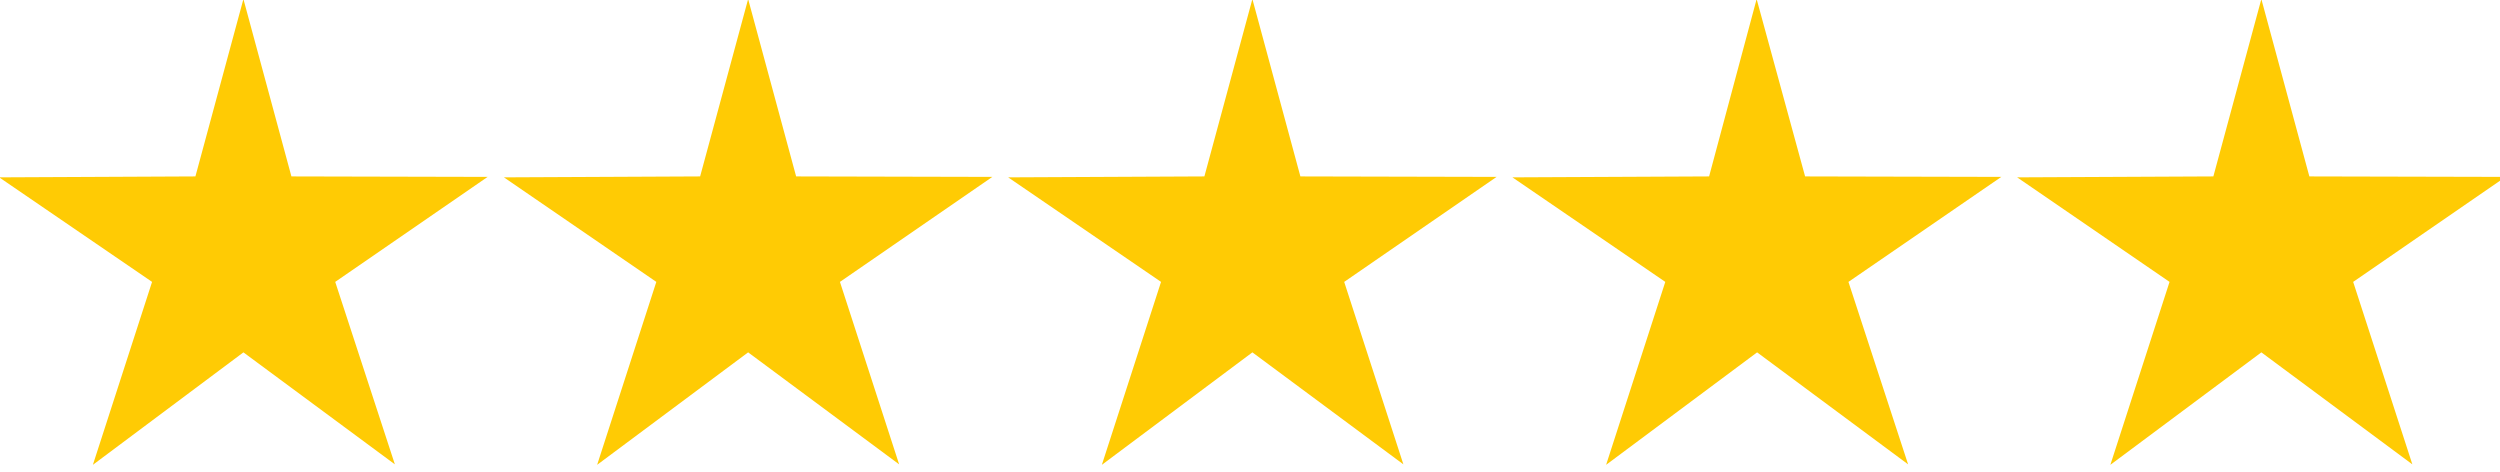
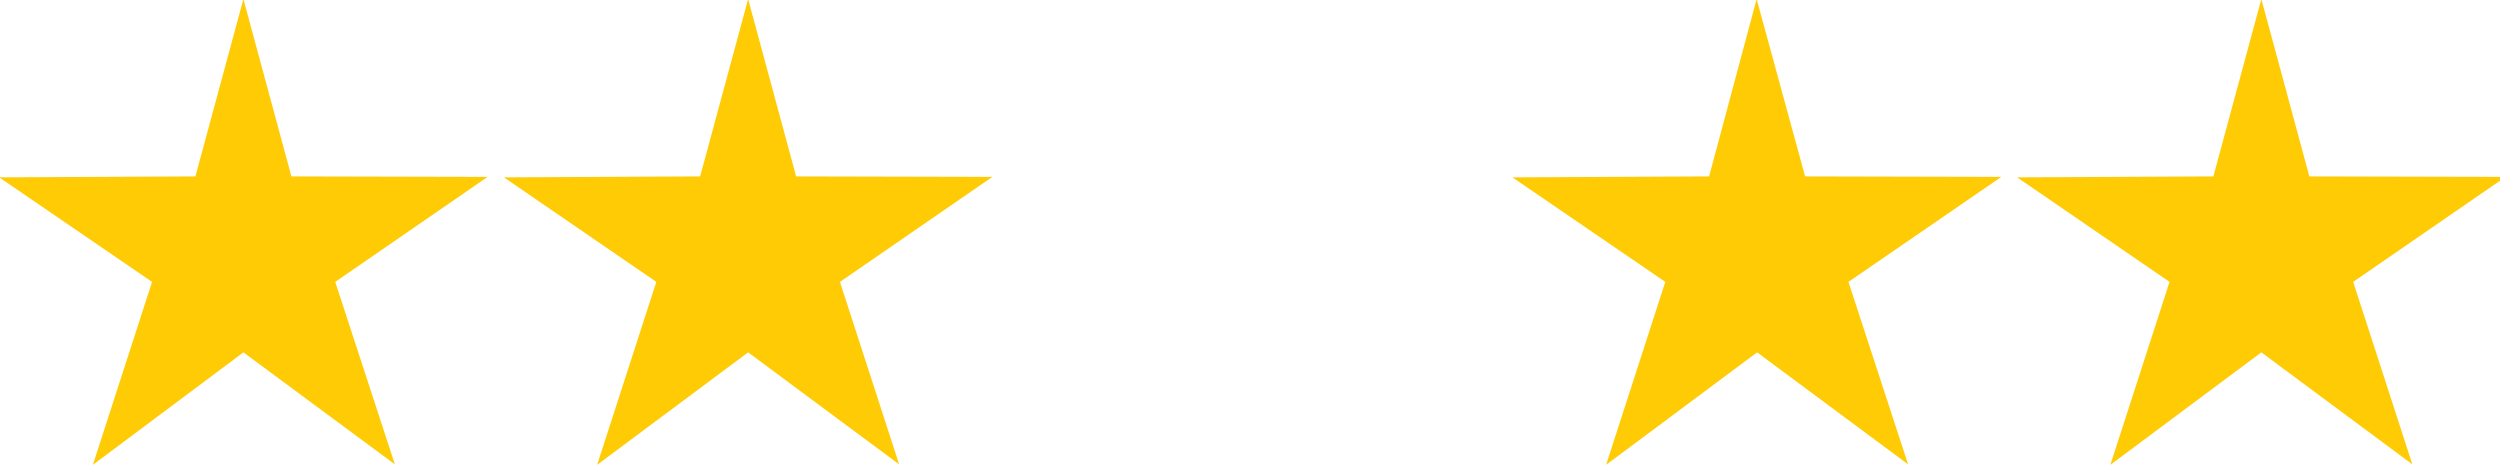
<svg xmlns="http://www.w3.org/2000/svg" version="1.1" id="Layer_1" x="0px" y="0px" viewBox="0 0 397.5 75" style="enable-background:new 0 0 397.5 75;" xml:space="preserve">
  <style type="text/css"> .st0{fill:#FFCB04;} </style>
  <g>
    <g transform="translate(465.0 478.0) rotate(0.0 41.5 38.0) scale(0.741 0.742)">
      <polygon id="e31099bb-6aae-459a-91aa-3838c661596d-i3" class="st0" points="-627.7,-606.2 -585.6,-606.4 -575.3,-644.4 -565,-606.4 -522.9,-606.3 -555.6,-583.8 -542.8,-544.7 -575.3,-568.7 -607.6,-544.6 -594.9,-583.8 " />
    </g>
    <g transform="translate(465.0 478.0) rotate(0.0 41.5 38.0) scale(0.741 0.742)">
      <polygon id="e31099bb-6aae-459a-91aa-3838c661596d-i3_00000016775180118904844970000012901969348257777062_" class="st0" points=" -519.4,-606.2 -477.3,-606.4 -467,-644.4 -456.7,-606.4 -414.6,-606.3 -447.3,-583.8 -434.6,-544.7 -467,-568.7 -499.4,-544.6 -486.7,-583.8 " />
    </g>
    <g transform="translate(465.0 478.0) rotate(0.0 41.5 38.0) scale(0.741 0.742)">
-       <polygon id="e31099bb-6aae-459a-91aa-3838c661596d-i3_00000070113112306495872760000018444498363096669864_" class="st0" points=" -411.2,-606.2 -369.1,-606.4 -358.8,-644.4 -348.5,-606.4 -306.4,-606.3 -339.1,-583.8 -326.4,-544.7 -358.8,-568.7 -391.1,-544.6 -378.4,-583.8 " />
-     </g>
+       </g>
    <g transform="translate(465.0 478.0) rotate(0.0 41.5 38.0) scale(0.741 0.742)">
      <polygon id="e31099bb-6aae-459a-91aa-3838c661596d-i3_00000099658113326175229690000013717354016827997320_" class="st0" points=" -303,-606.2 -260.8,-606.4 -250.6,-644.4 -240.2,-606.4 -198.1,-606.3 -230.9,-583.8 -218.1,-544.7 -250.5,-568.7 -282.9,-544.6 -270.2,-583.8 " />
    </g>
    <g transform="translate(465.0 478.0) rotate(0.0 41.5 38.0) scale(0.741 0.742)">
      <polygon id="e31099bb-6aae-459a-91aa-3838c661596d-i3_00000108289553641437061860000006090943174283207830_" class="st0" points=" -194.7,-606.2 -152.6,-606.4 -142.3,-644.4 -132,-606.4 -89.9,-606.3 -122.6,-583.8 -109.9,-544.7 -142.3,-568.7 -174.7,-544.6 -162,-583.8 " />
    </g>
  </g>
</svg>